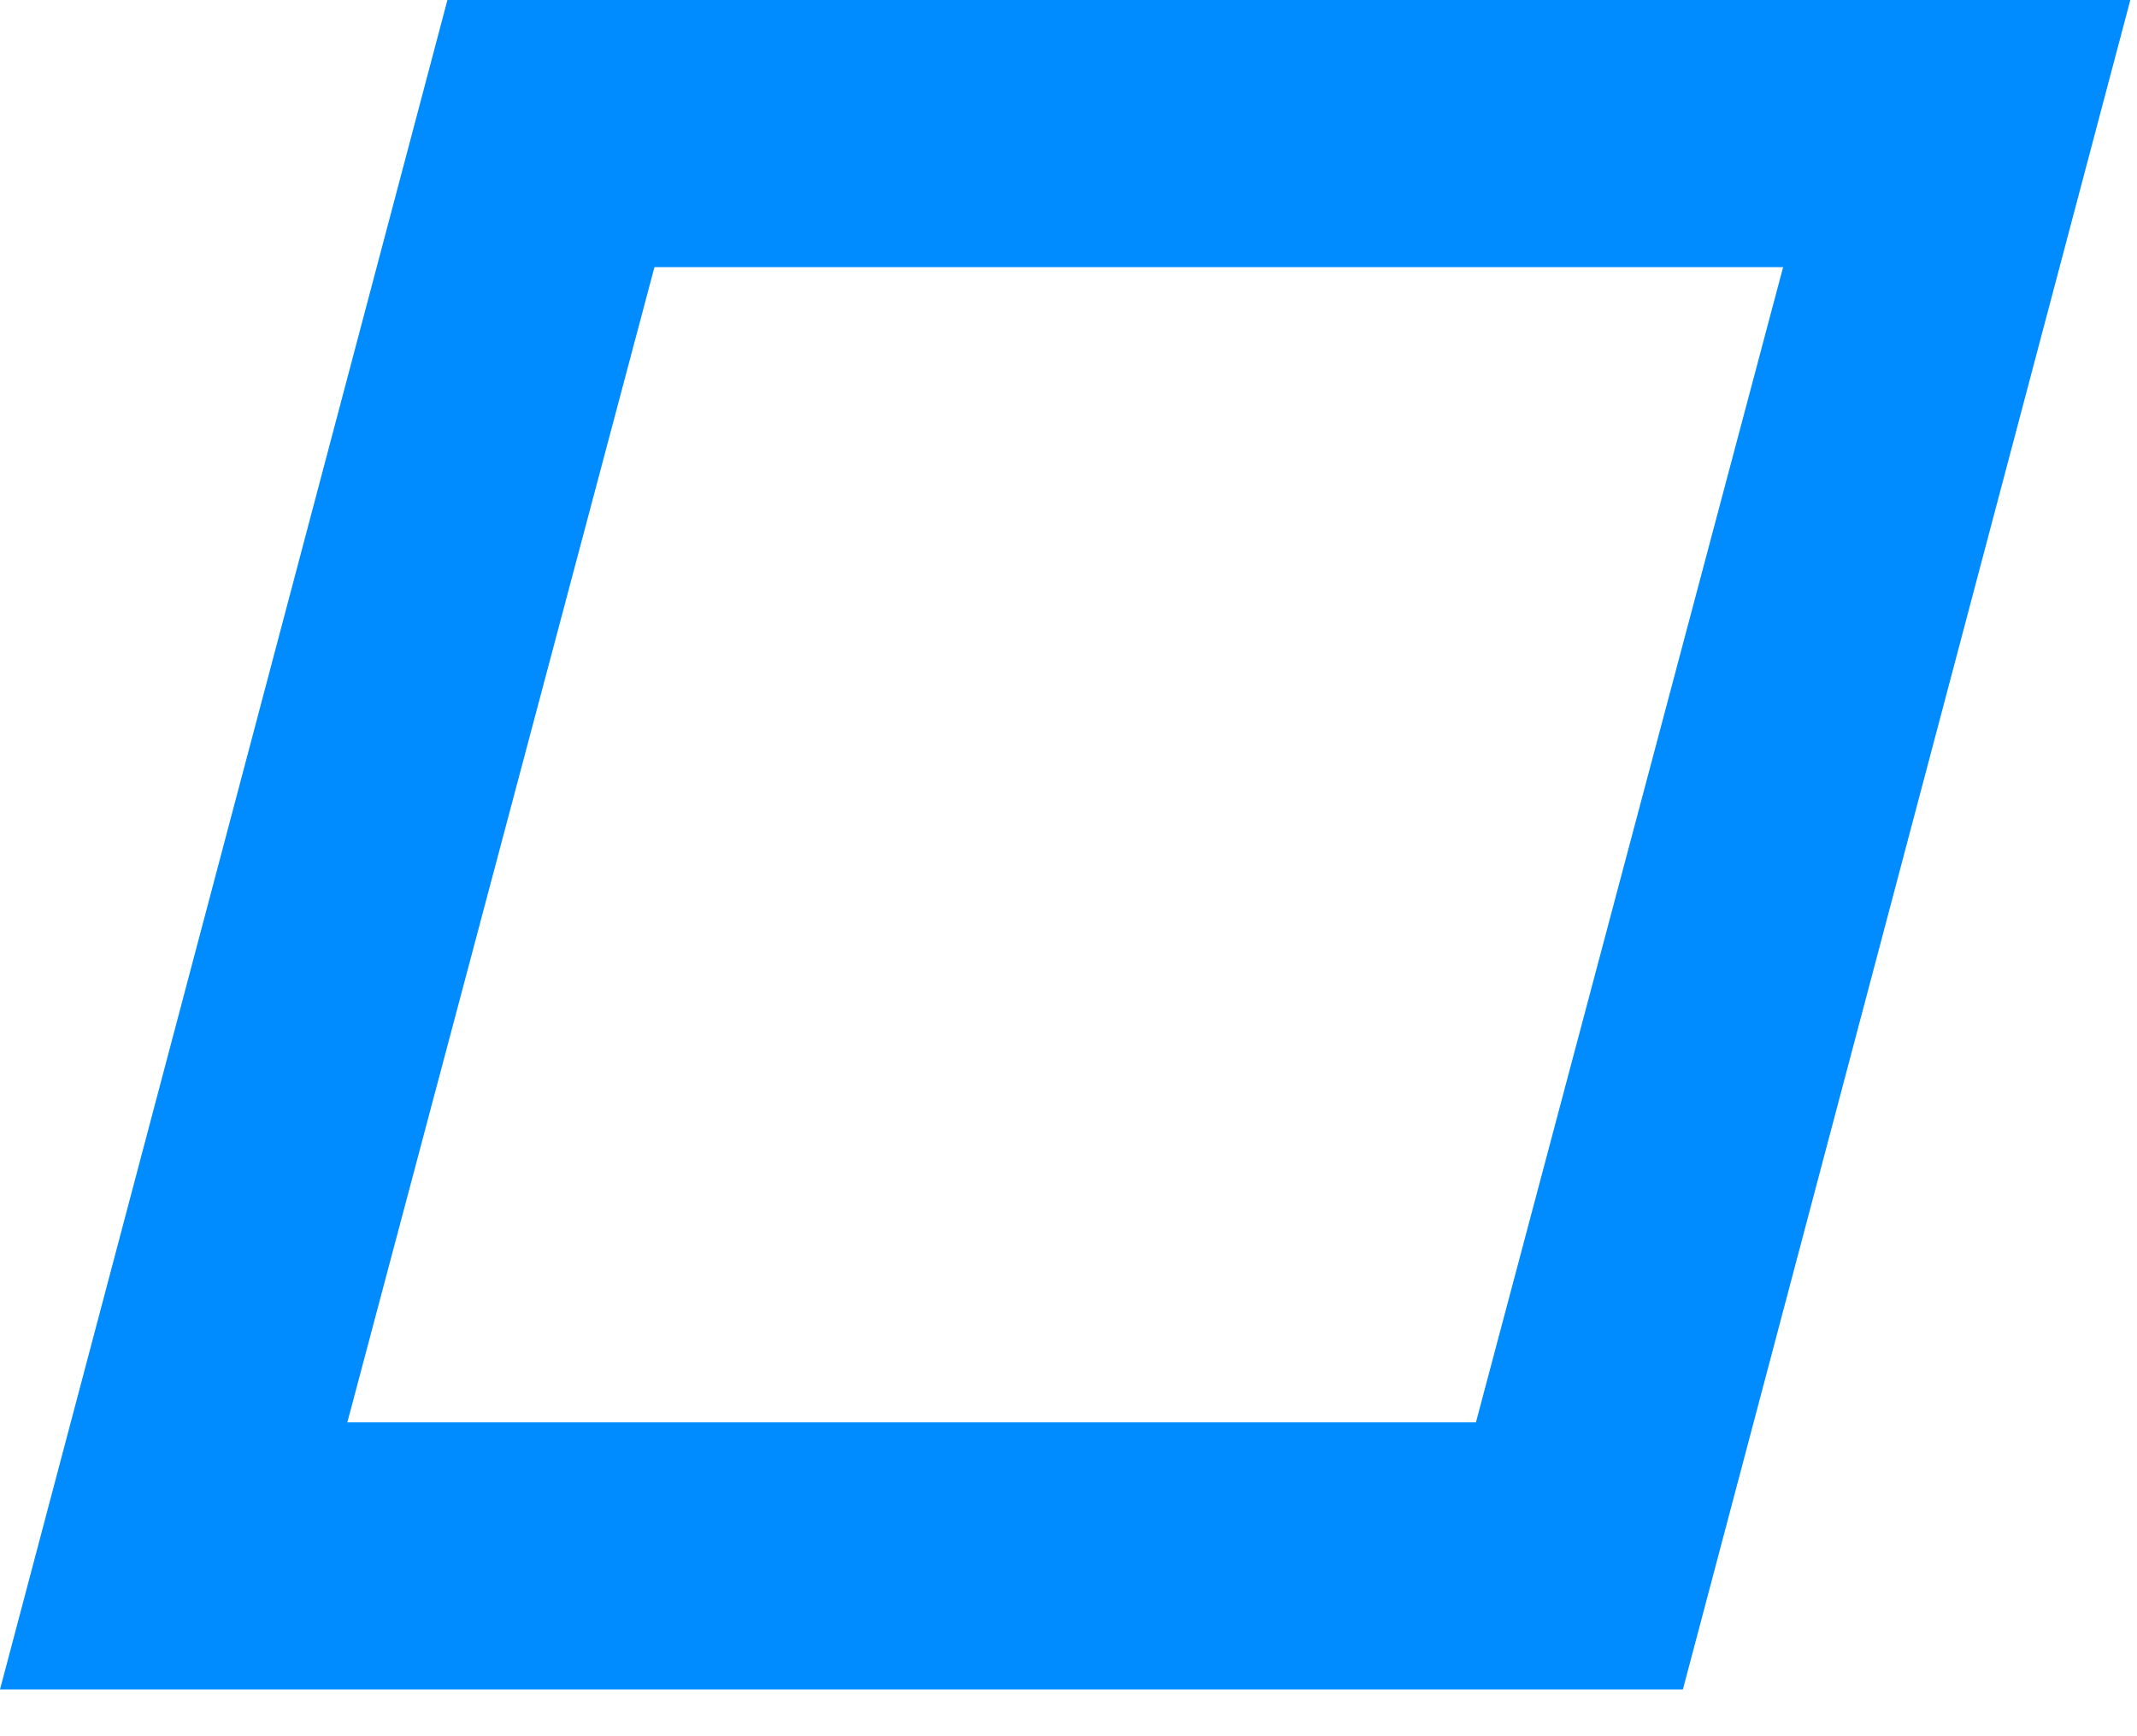
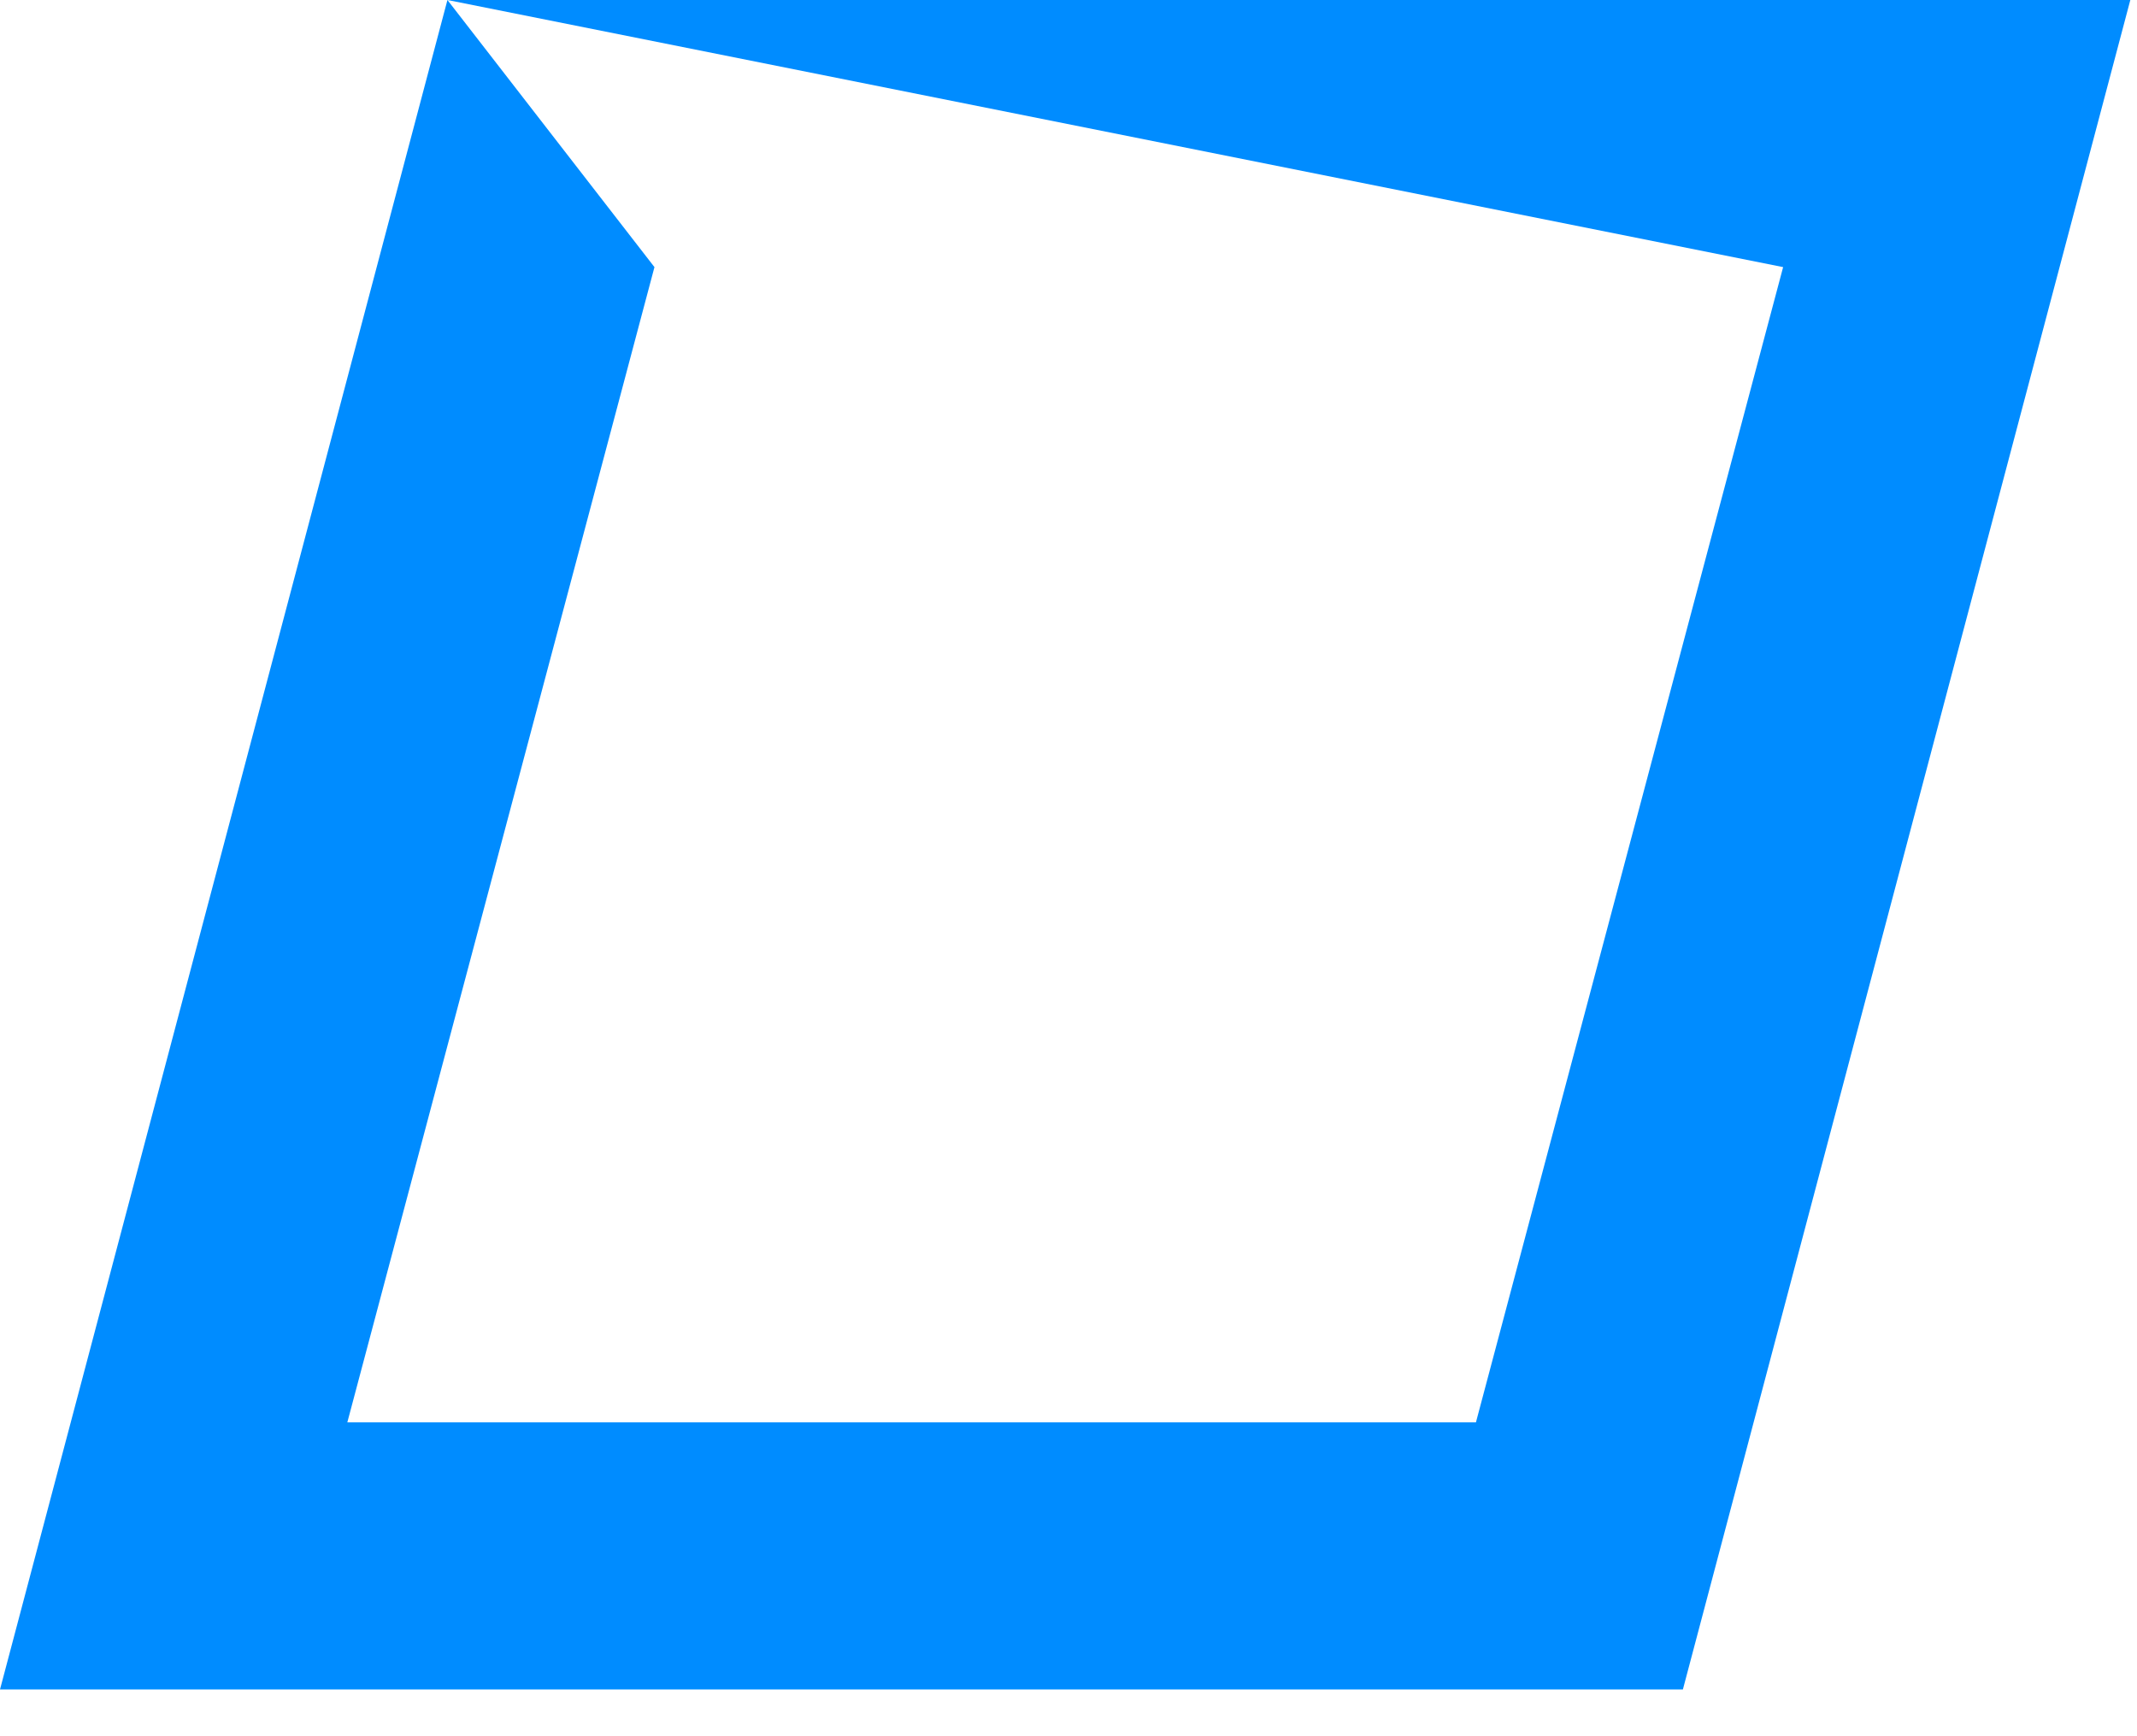
<svg xmlns="http://www.w3.org/2000/svg" width="32px" height="26px" viewBox="0 0 32 26" version="1.1">
  <title>Fill 1</title>
  <g id="Page-1" stroke="none" stroke-width="1" fill="none" fill-rule="evenodd">
-     <path d="M6.7,0 L0,25.3 L25.2,25.3 L31.9,0 L6.7,0 Z M9.8,4 L26.701,4 L22.101,21.3 L5.201,21.3 L9.8,4 Z" id="Fill-1" fill="#008CFF" />
+     <path d="M6.7,0 L0,25.3 L25.2,25.3 L31.9,0 L6.7,0 Z L26.701,4 L22.101,21.3 L5.201,21.3 L9.8,4 Z" id="Fill-1" fill="#008CFF" />
  </g>
</svg>